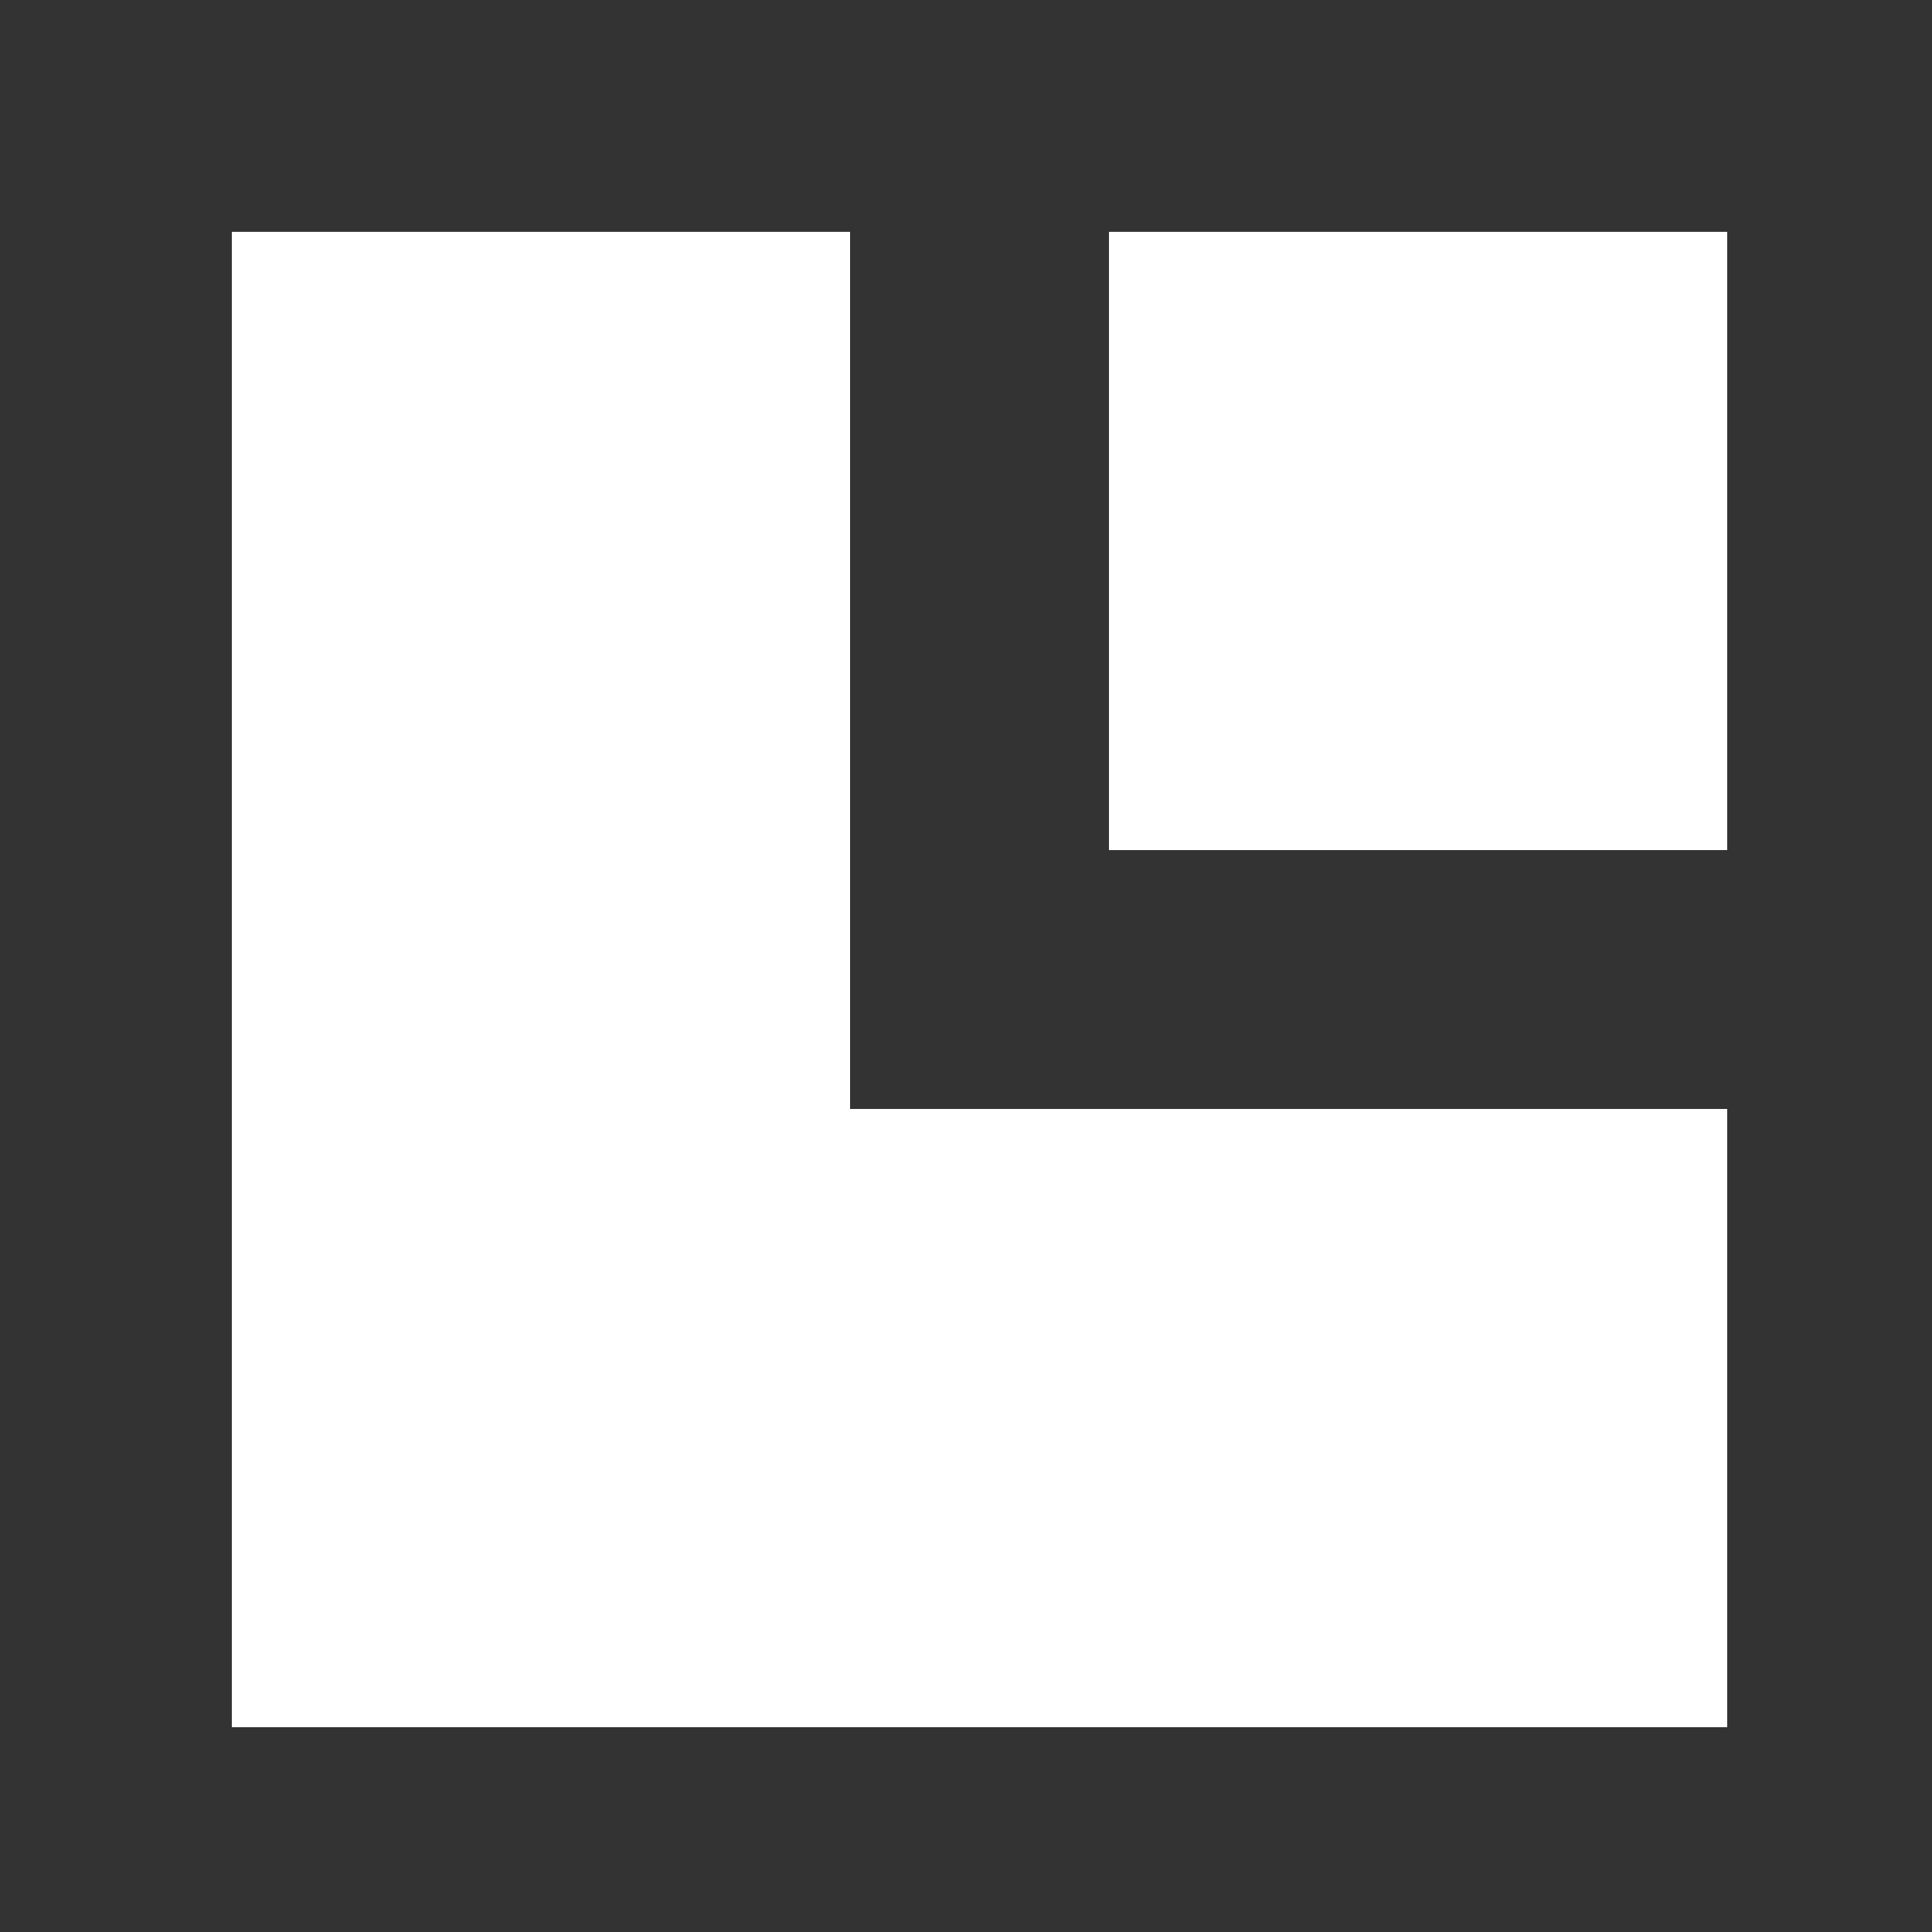
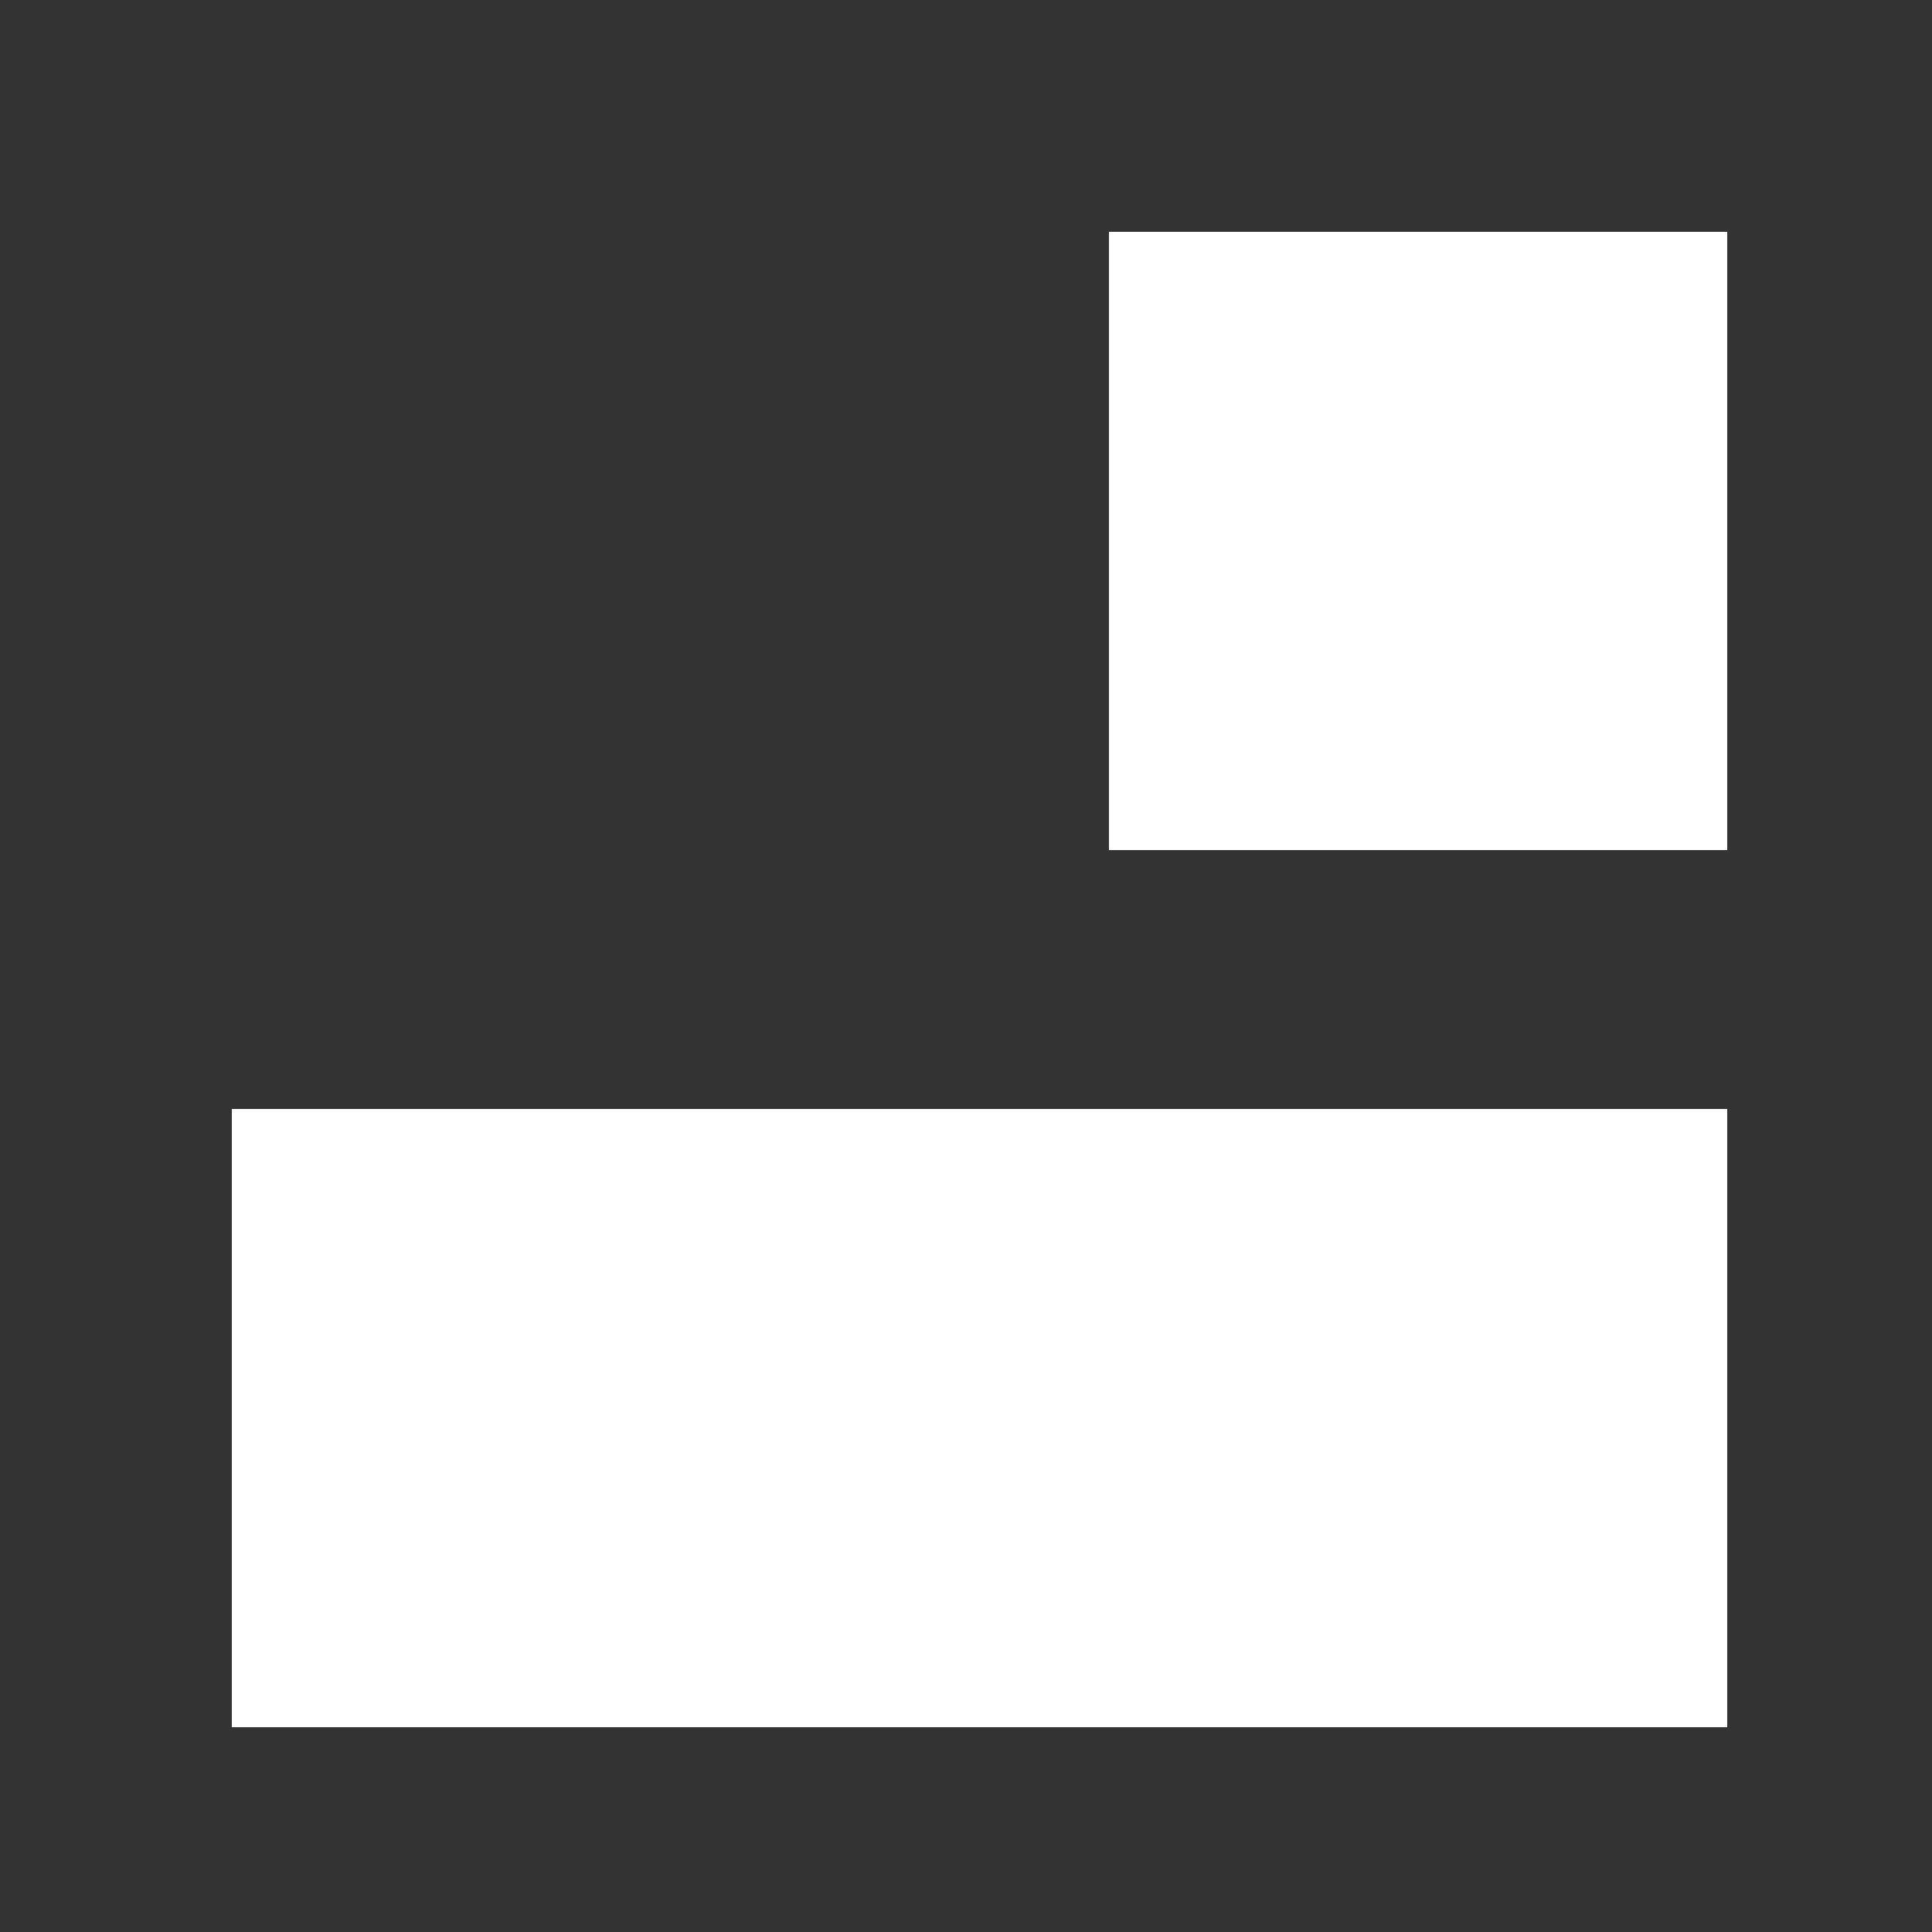
<svg xmlns="http://www.w3.org/2000/svg" version="1.1" id="Layer_1" x="0px" y="0px" viewBox="0 0 50 50" style="enable-background:new 0 0 50 50;" xml:space="preserve">
  <rect x="0" y="0" width="50" height="50" fill="#333333" stroke="none" />
  <style type="text/css">
	.st0{fill:#FFFFFF;}
</style>
-   <rect id="XMLID_1_" x="6" y="6" class="st0" width="16" height="38.7" />
  <rect id="XMLID_3_" x="6" y="28.7" class="st0" width="38.7" height="16" />
  <rect id="XMLID_4_" x="28.7" y="6" class="st0" width="16" height="16" />
</svg>